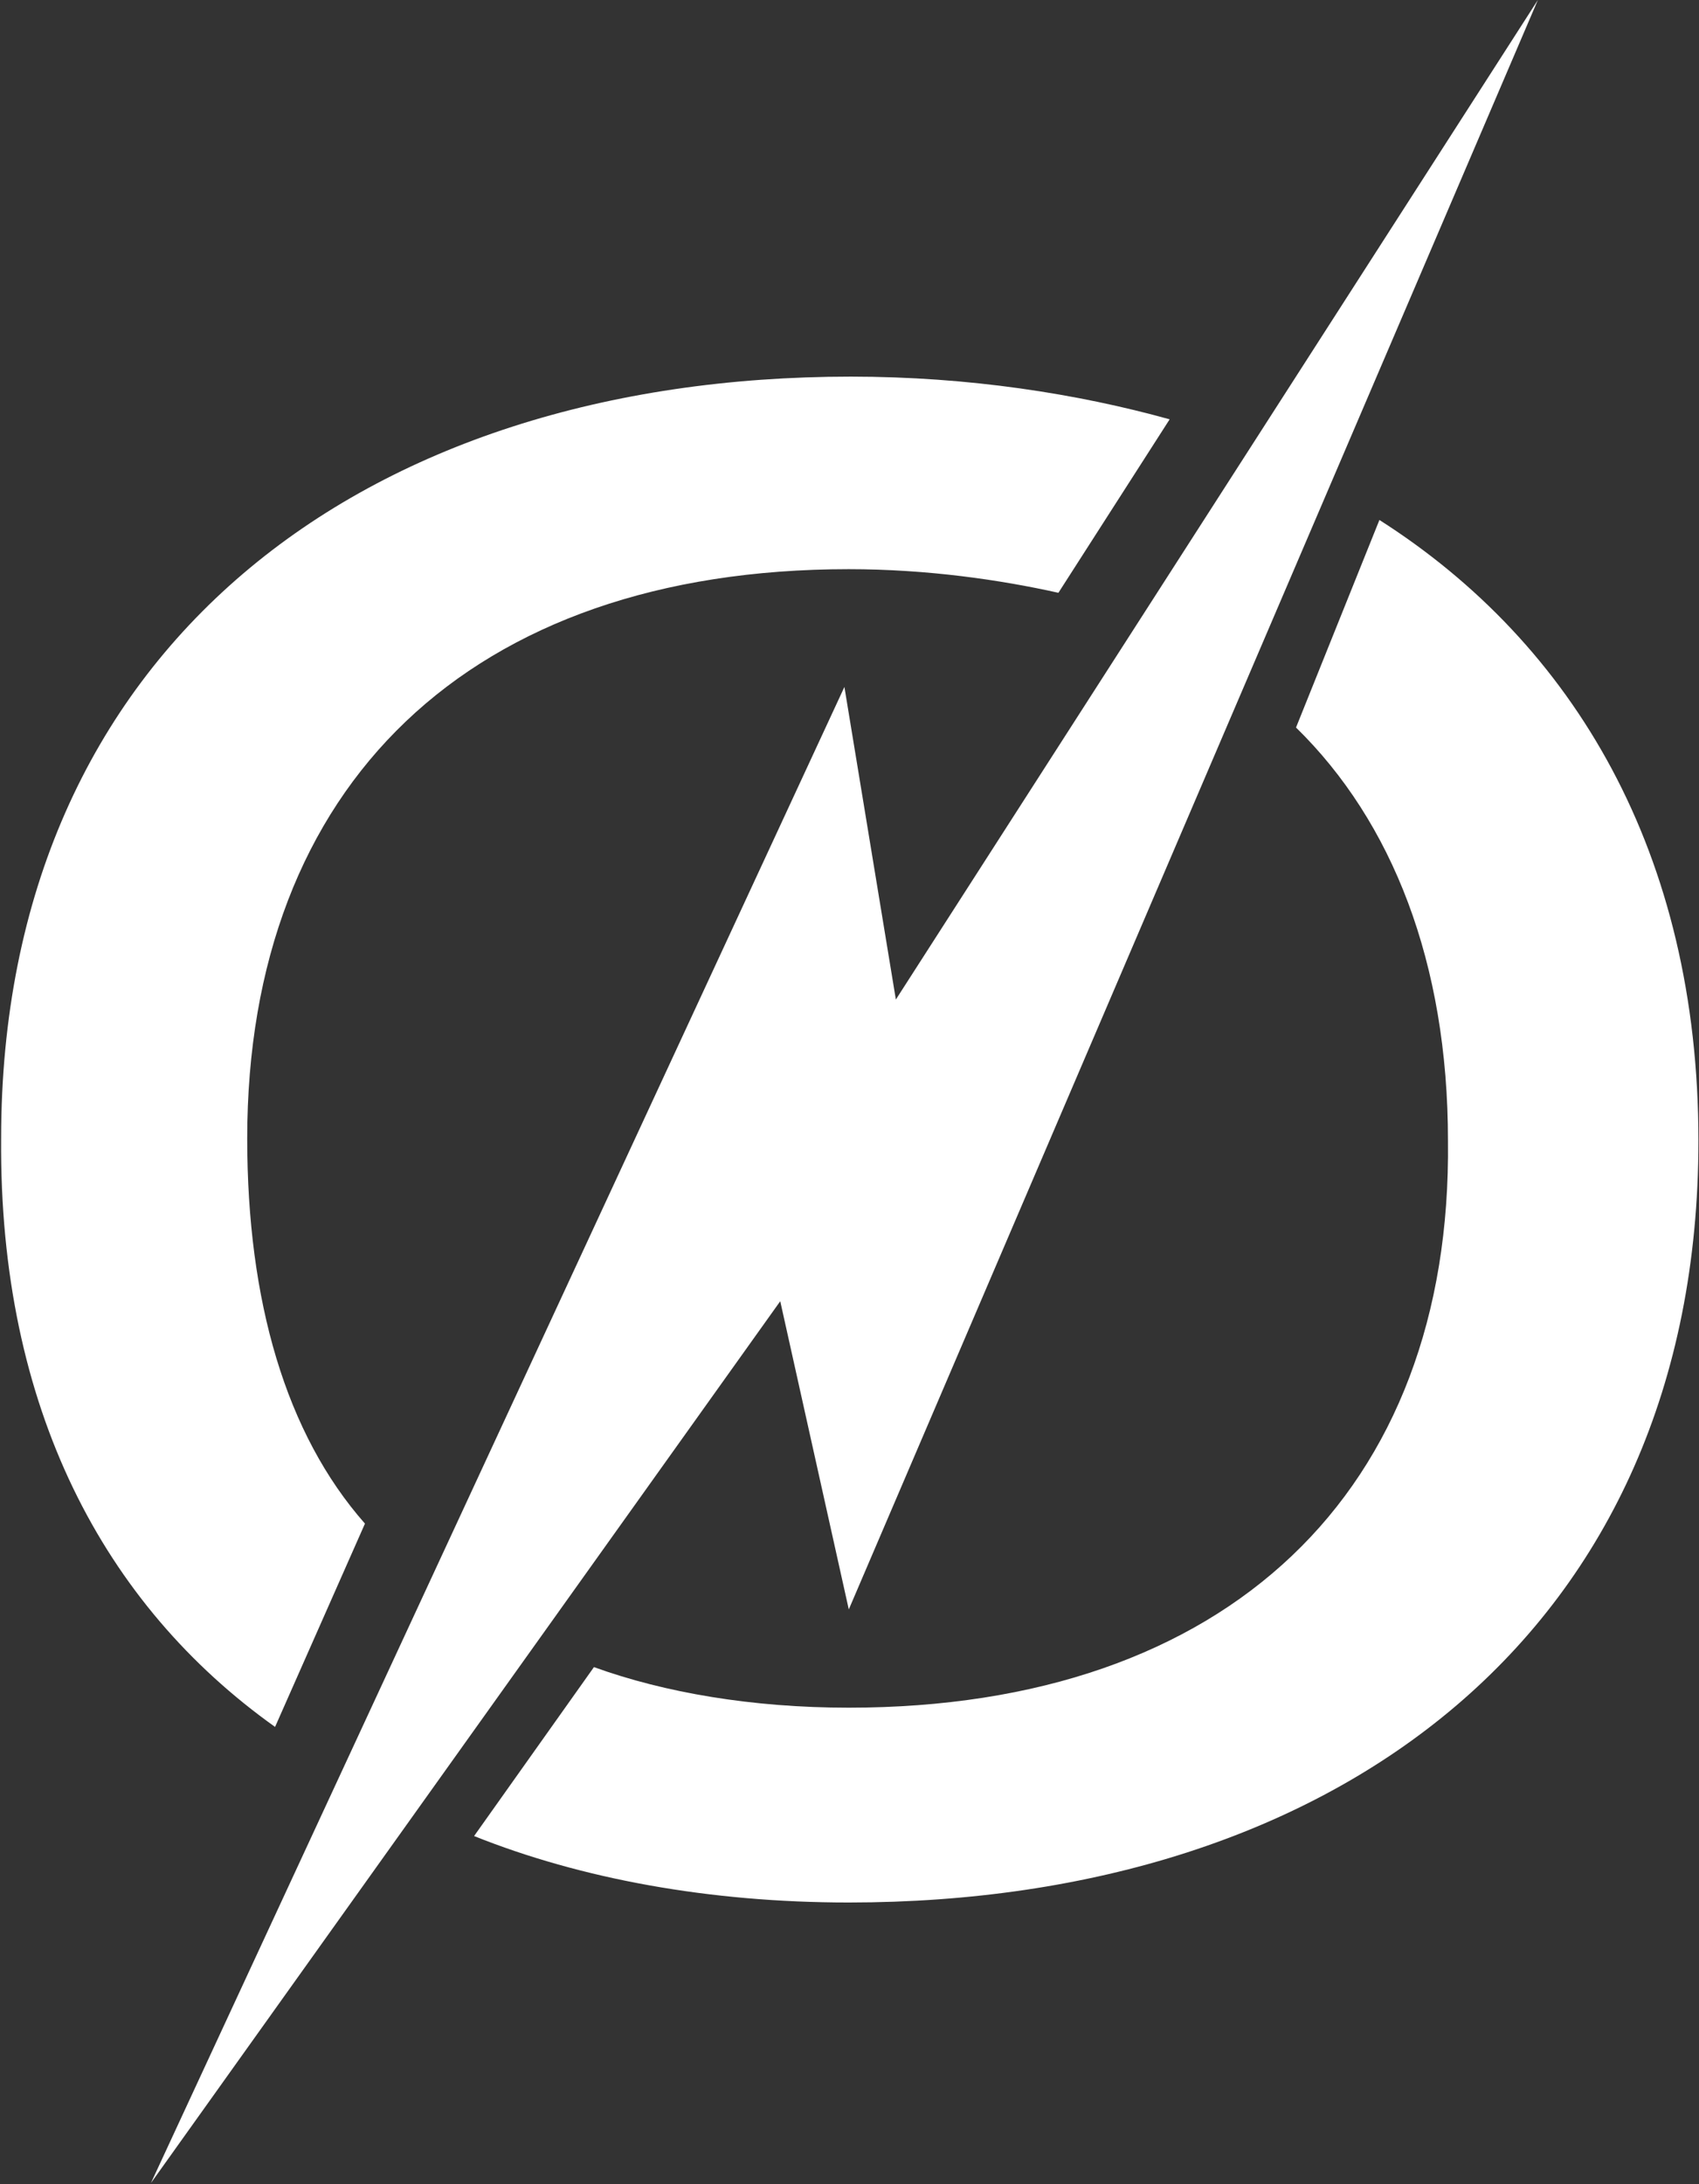
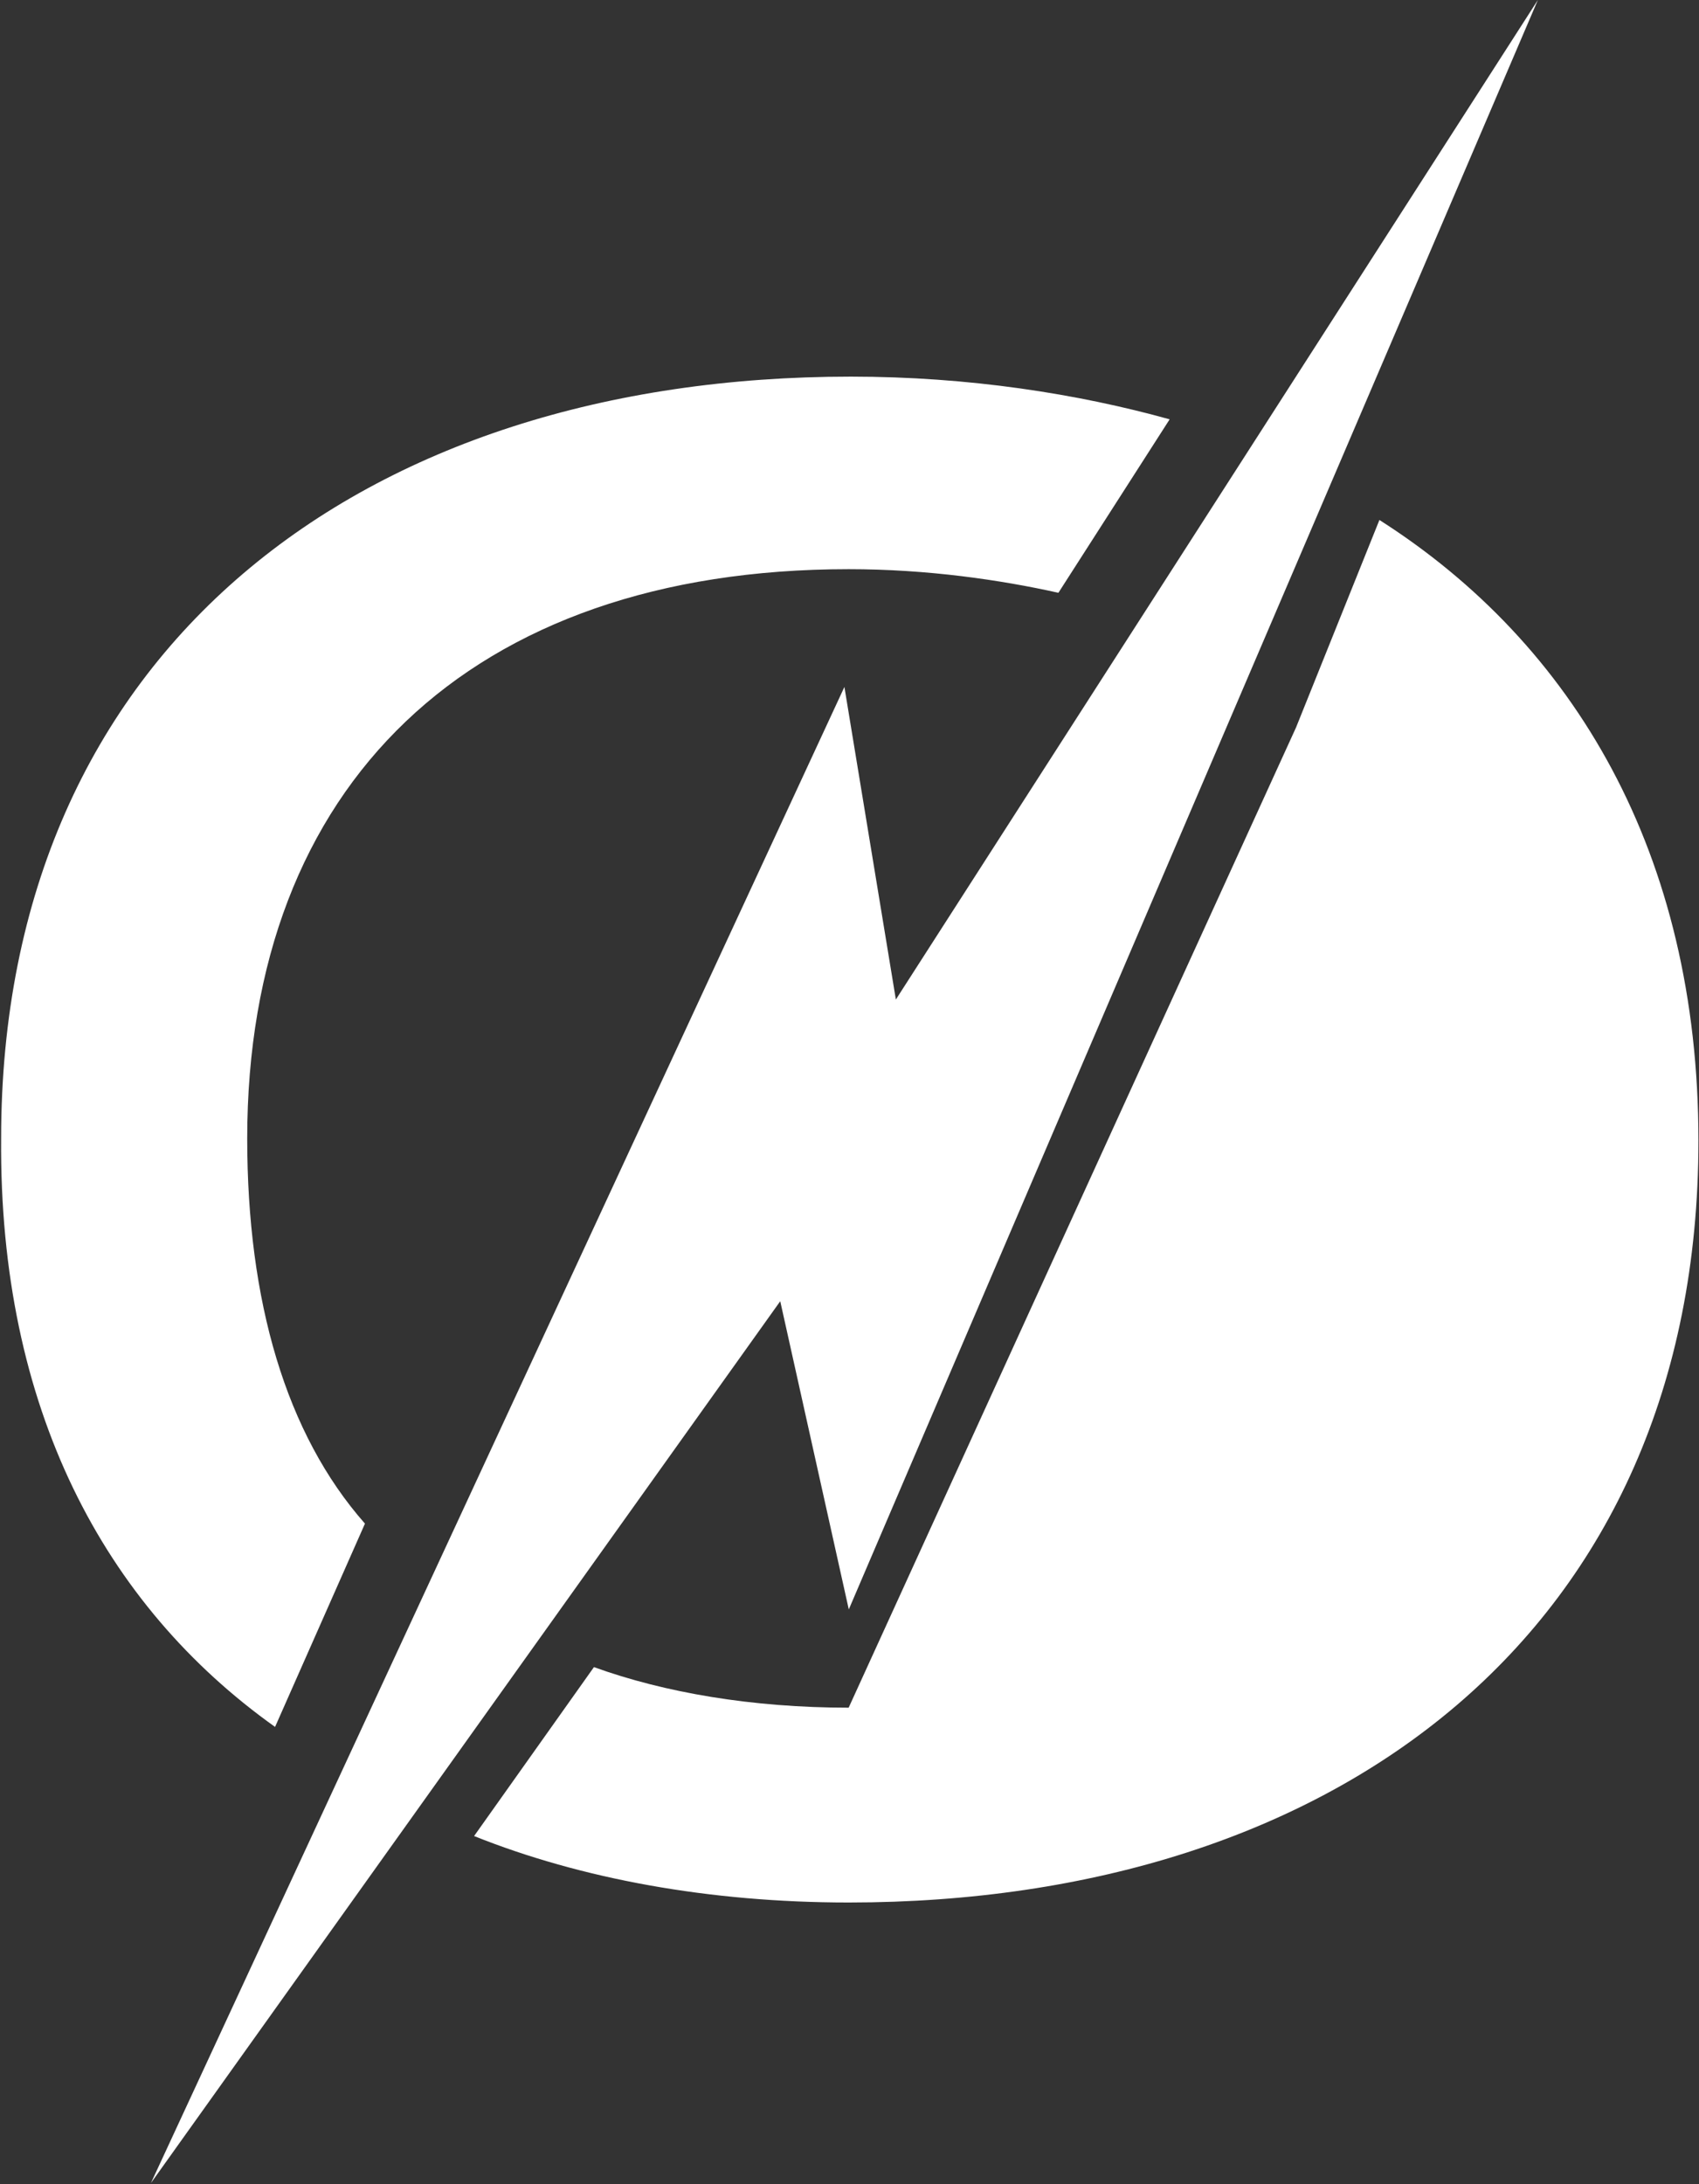
<svg xmlns="http://www.w3.org/2000/svg" version="1.2" viewBox="0 0 1202 1545" width="1202" height="1545">
  <rect x="0" y="0" width="1202" height="1545" fill="#333333" stroke="none" />
  <title>acorda-therapeutics-vector-logo-svg</title>
  <style>
		.s0 { fill: #ffffff } 
	</style>
-   <path id="Layer" class="s0" d="m597.4 485.9l-490.6 1058.2 445.2-623.7 48.5 218 487.5-1138.4-454.2 707zm-402.8 735.6l63.6-143.8c-56-63.5-83.3-157.4-83.3-272.4 0-249.8 157.5-402.7 425.5-402.7 56 0 107.5 7.6 148.4 16.7l78.7-122.7c-65.1-18.1-142.3-30.2-225.6-30.2-345.2 0-601.1 192.2-601.1 538.9-1.5 190.7 72.7 330 193.8 416.2zm405.8-13.6c-68.1 0-130.2-10.6-180.2-28.7l-84.8 119.5c75.7 30.3 166.6 47 265 47 345.3 0 601.2-192.3 601.2-538.9 0-202.9-87.9-351.2-225.7-439l-59 146.8c68.1 66.6 107.5 166.5 107.5 292.2 3 248.2-156 401.1-424 401.1z" />
+   <path id="Layer" class="s0" d="m597.4 485.9l-490.6 1058.2 445.2-623.7 48.5 218 487.5-1138.4-454.2 707zm-402.8 735.6l63.6-143.8c-56-63.5-83.3-157.4-83.3-272.4 0-249.8 157.5-402.7 425.5-402.7 56 0 107.5 7.6 148.4 16.7l78.7-122.7c-65.1-18.1-142.3-30.2-225.6-30.2-345.2 0-601.1 192.2-601.1 538.9-1.5 190.7 72.7 330 193.8 416.2zm405.8-13.6c-68.1 0-130.2-10.6-180.2-28.7l-84.8 119.5c75.7 30.3 166.6 47 265 47 345.3 0 601.2-192.3 601.2-538.9 0-202.9-87.9-351.2-225.7-439l-59 146.8z" />
</svg>